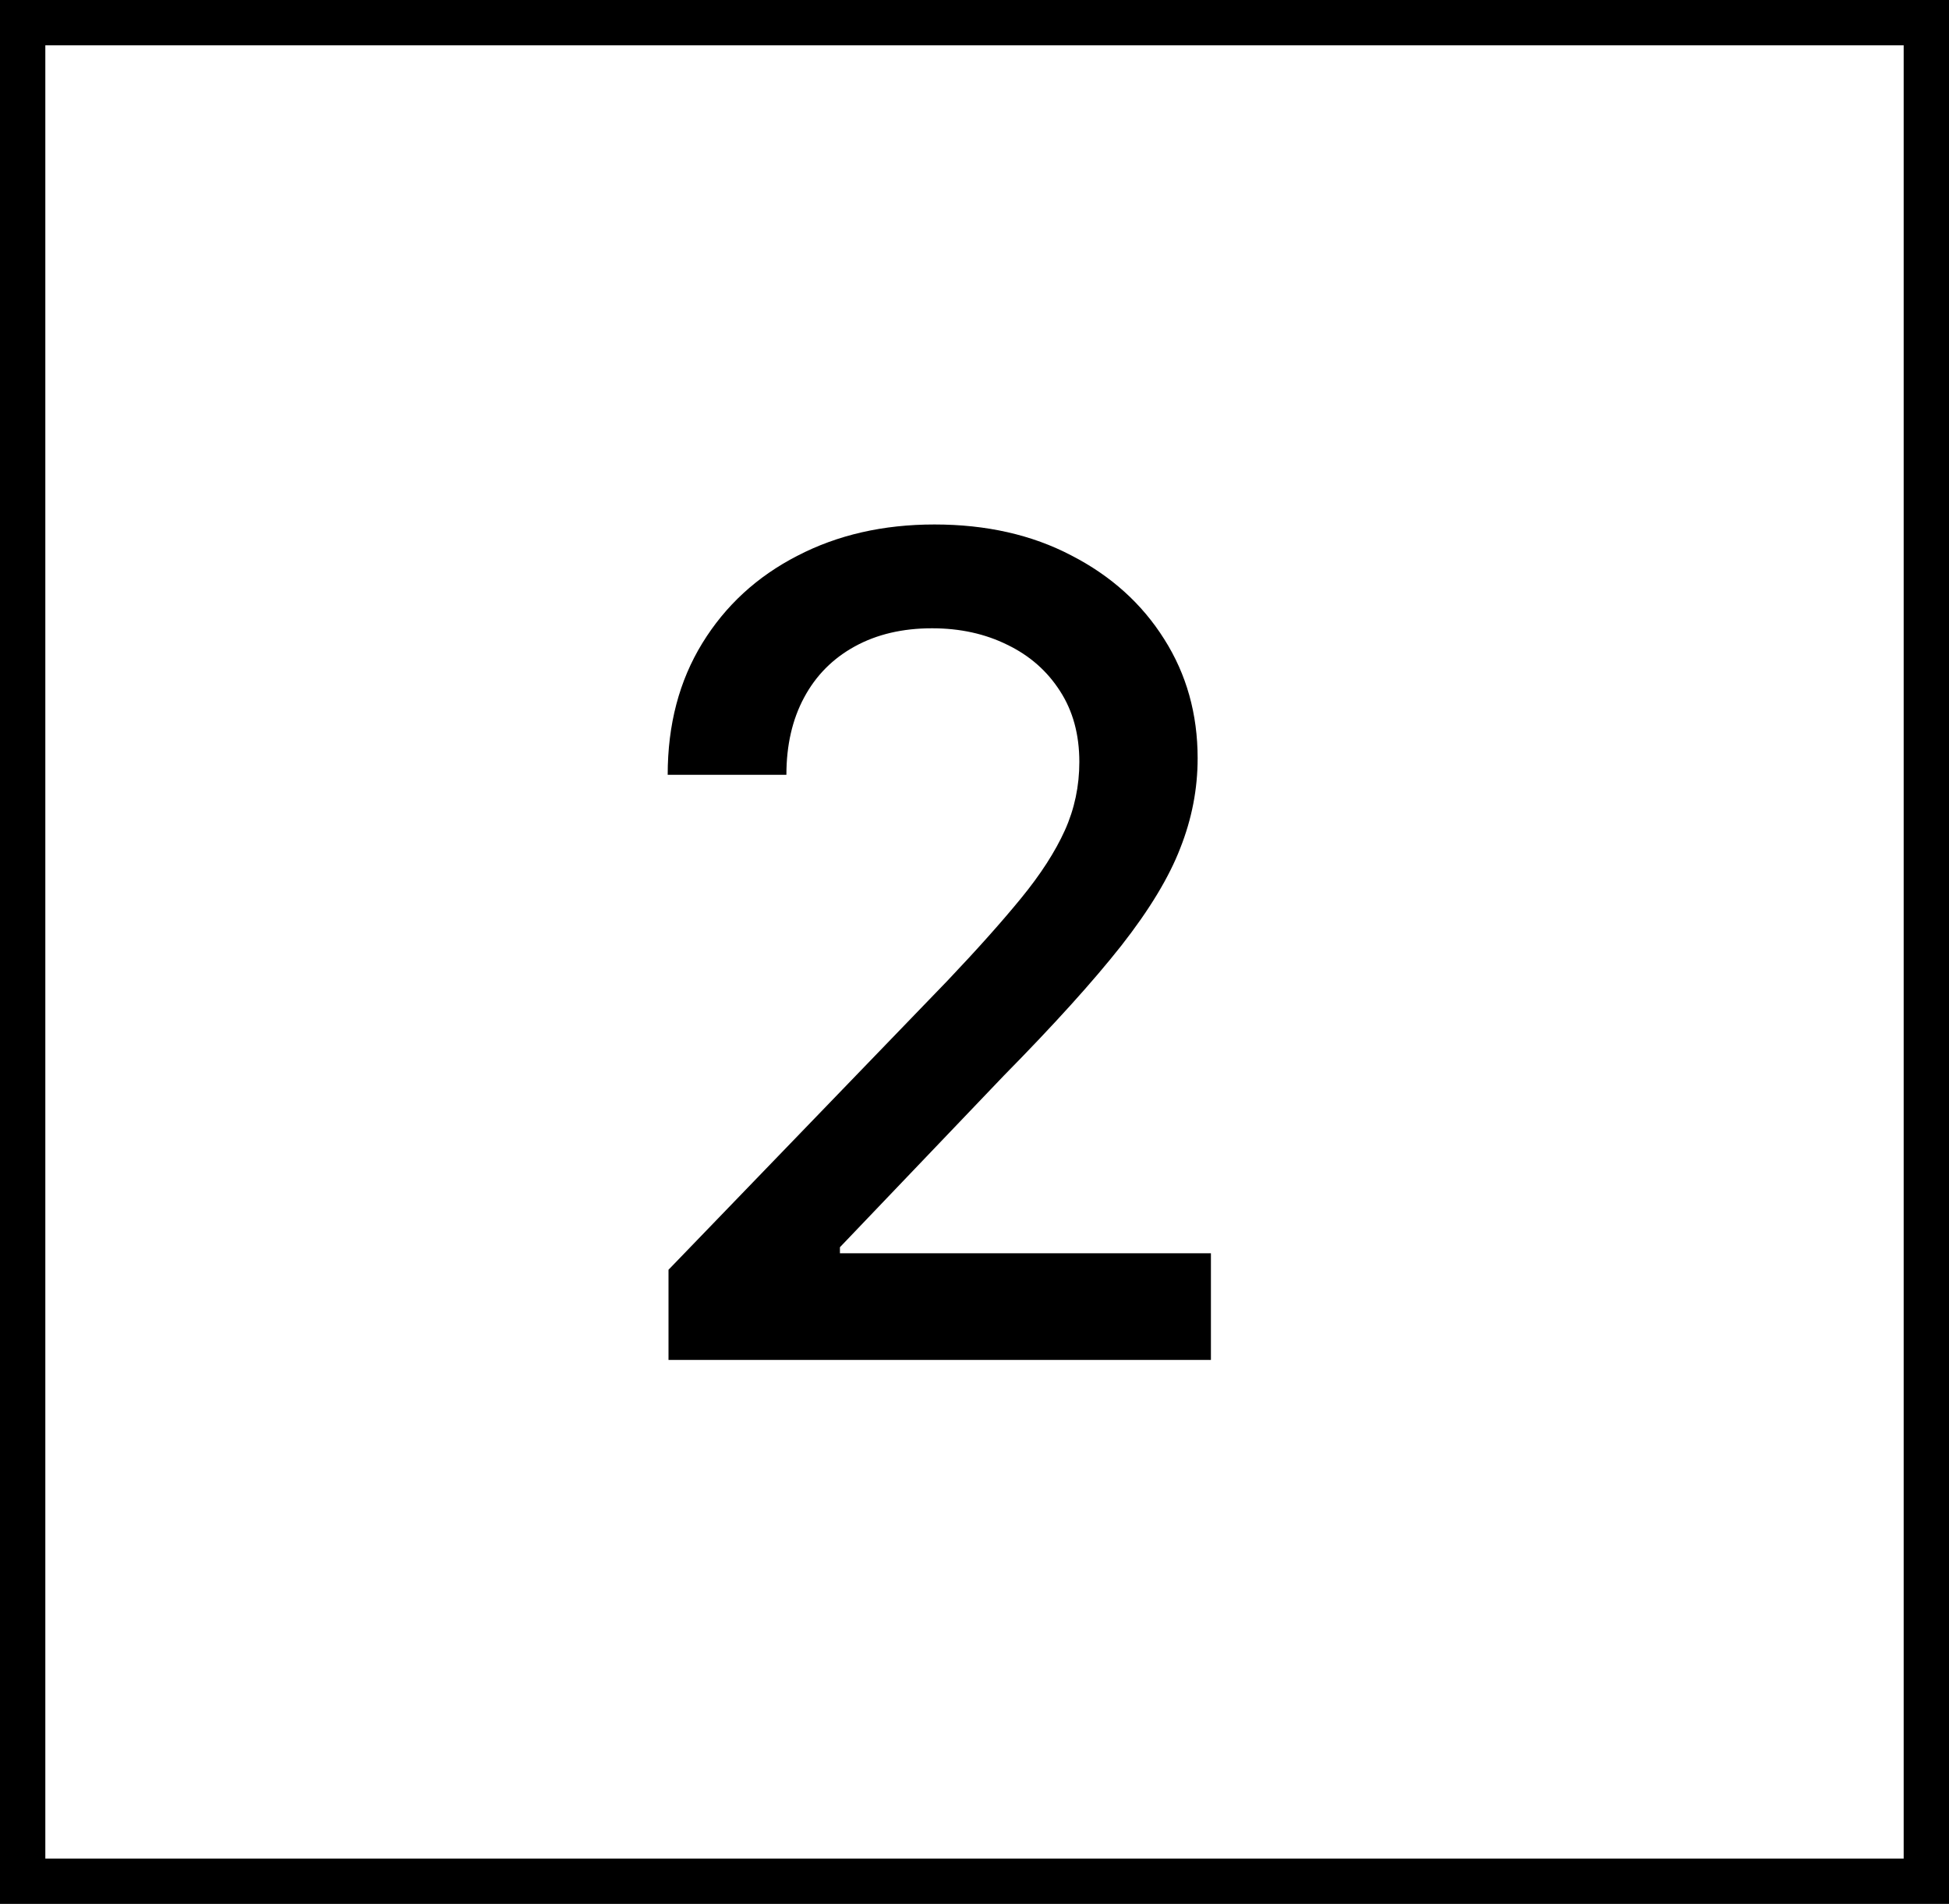
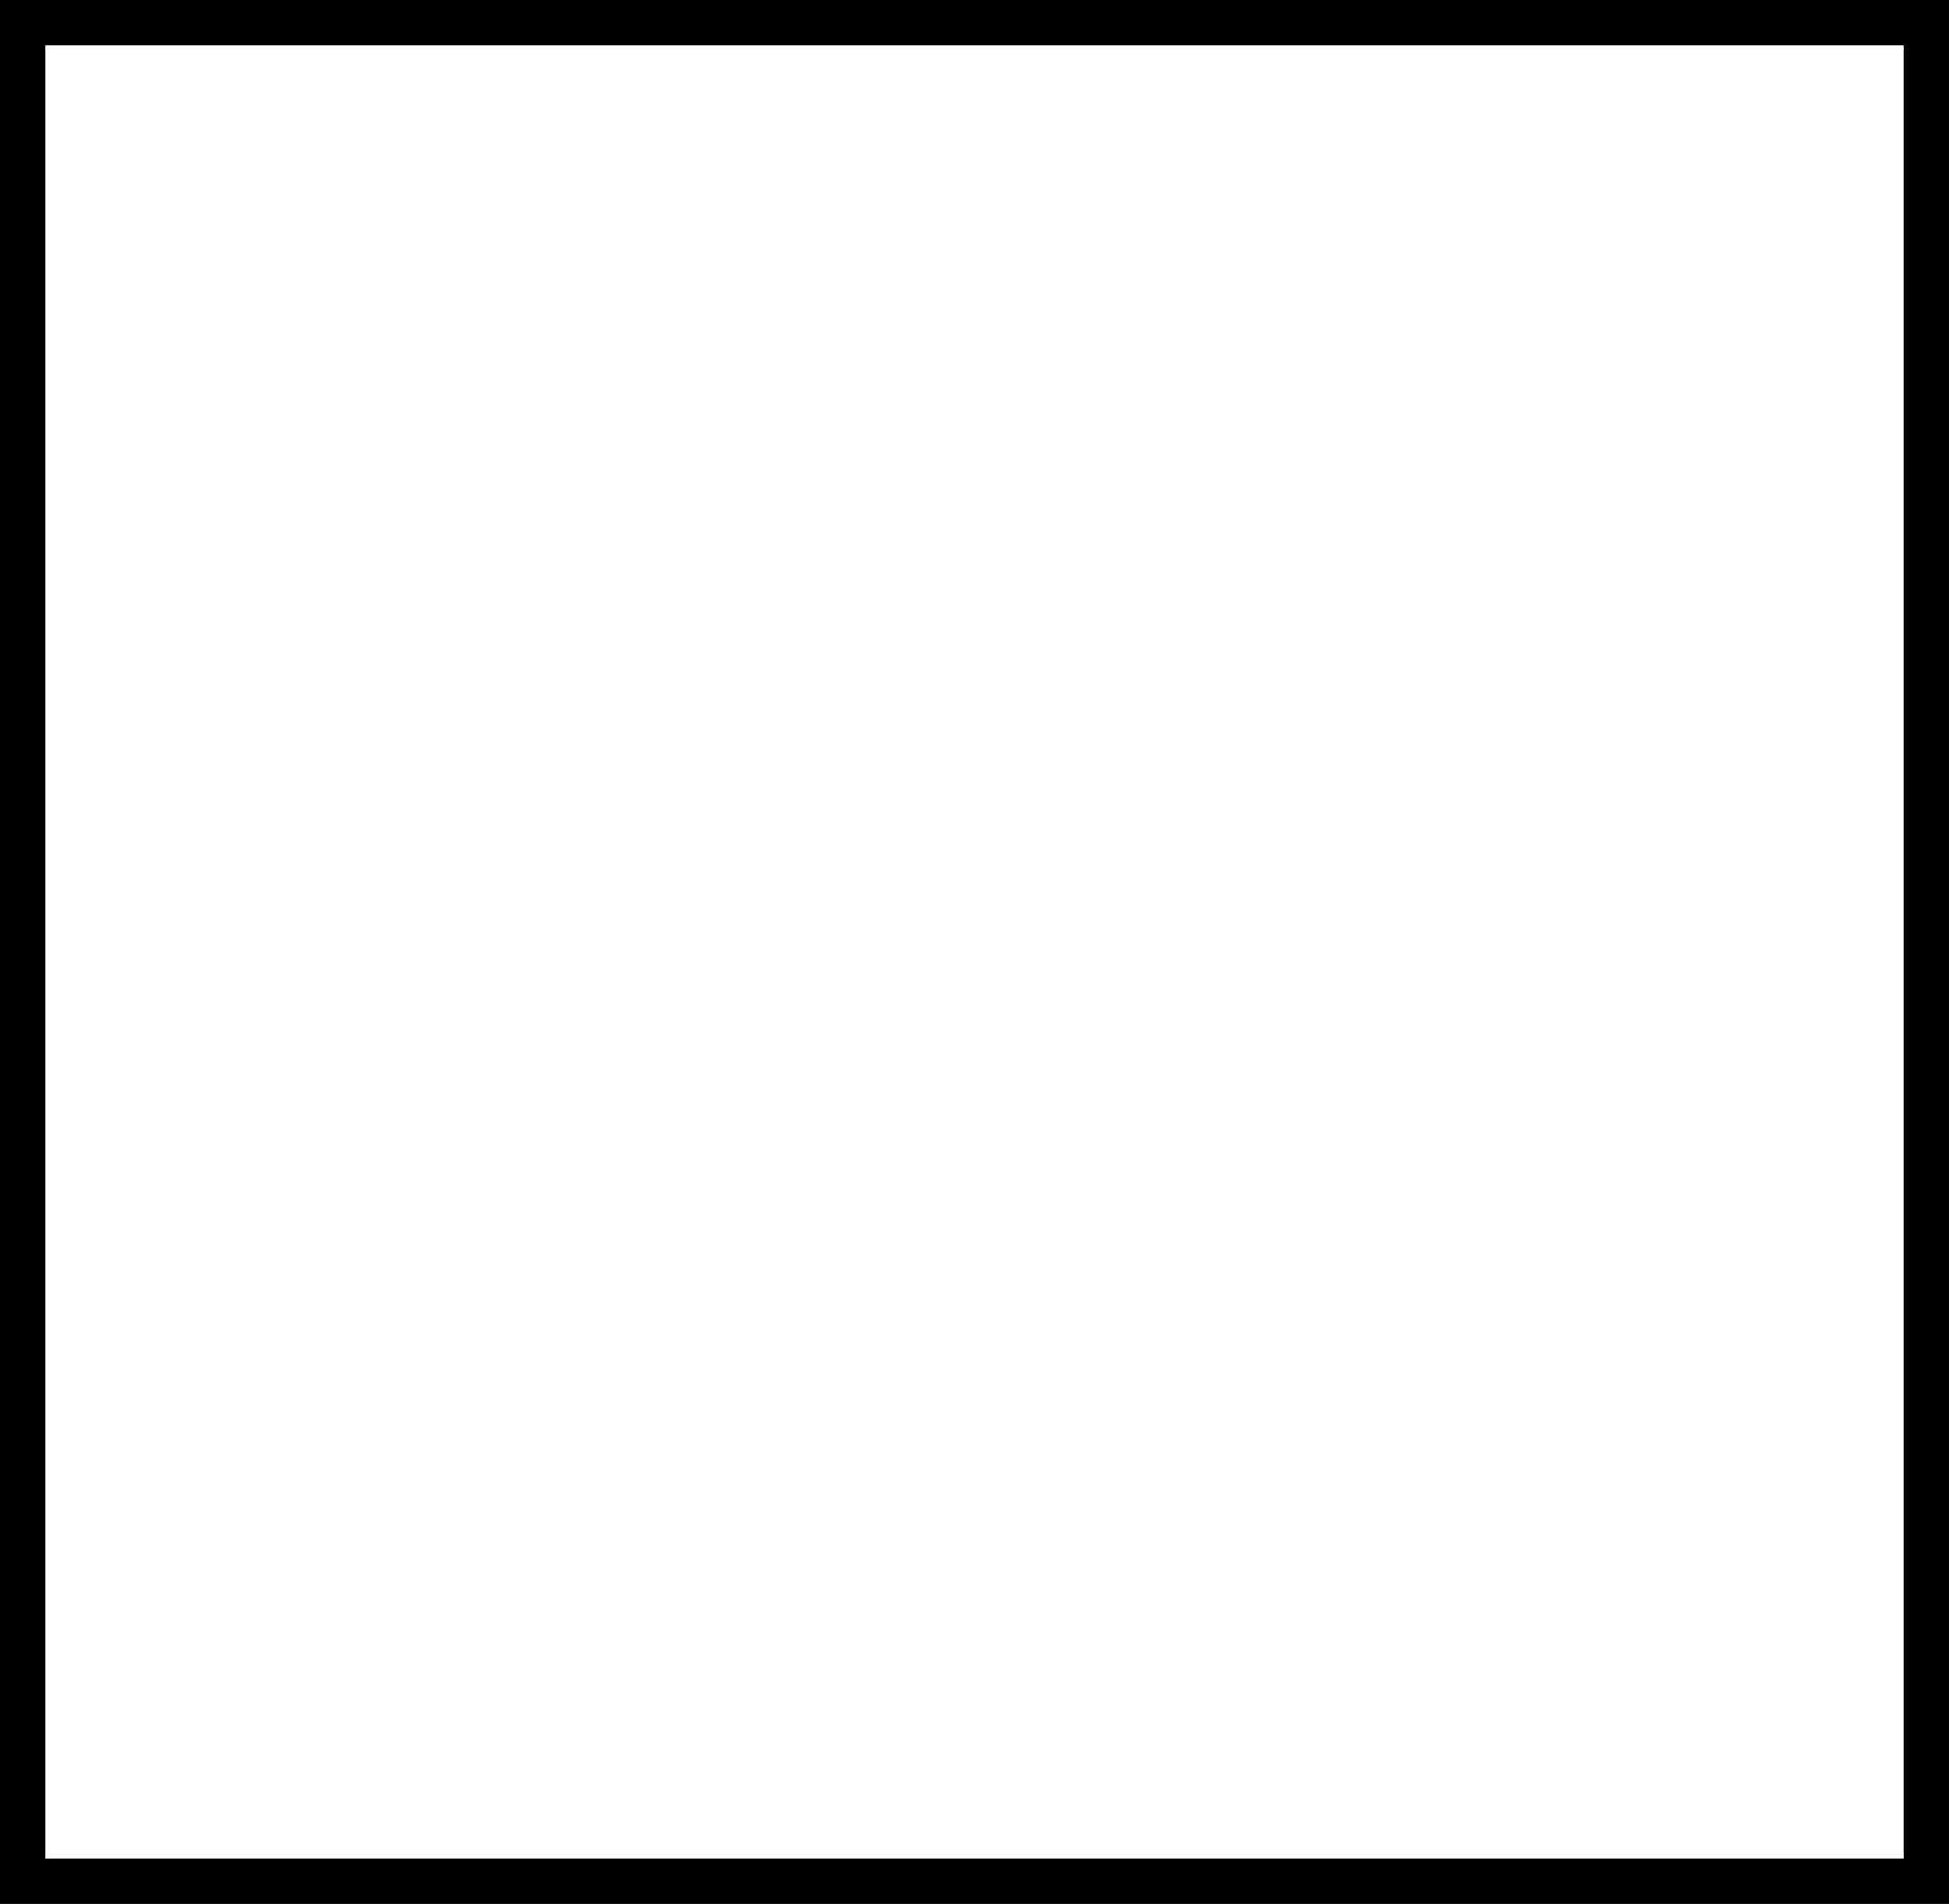
<svg xmlns="http://www.w3.org/2000/svg" width="43" height="42" viewBox="0 0 43 42" fill="none">
  <rect x="0.5" y="0.5" width="42" height="41" stroke="black" />
-   <path d="M14.749 30V28.011L20.901 21.637C21.558 20.945 22.1 20.338 22.526 19.817C22.958 19.29 23.28 18.79 23.494 18.317C23.707 17.843 23.813 17.34 23.813 16.808C23.813 16.204 23.671 15.683 23.387 15.245C23.103 14.801 22.715 14.461 22.224 14.224C21.733 13.981 21.18 13.86 20.564 13.86C19.913 13.86 19.345 13.993 18.859 14.26C18.374 14.526 18.001 14.902 17.741 15.387C17.48 15.872 17.35 16.441 17.35 17.092H14.731C14.731 15.985 14.986 15.017 15.495 14.189C16.004 13.36 16.702 12.718 17.59 12.262C18.478 11.8 19.487 11.57 20.617 11.57C21.759 11.57 22.766 11.797 23.636 12.253C24.512 12.703 25.195 13.319 25.686 14.1C26.178 14.875 26.423 15.751 26.423 16.728C26.423 17.402 26.296 18.062 26.041 18.707C25.793 19.352 25.358 20.072 24.736 20.865C24.115 21.652 23.251 22.608 22.144 23.732L18.531 27.514V27.647H26.716V30H14.749Z" fill="black" />
</svg>